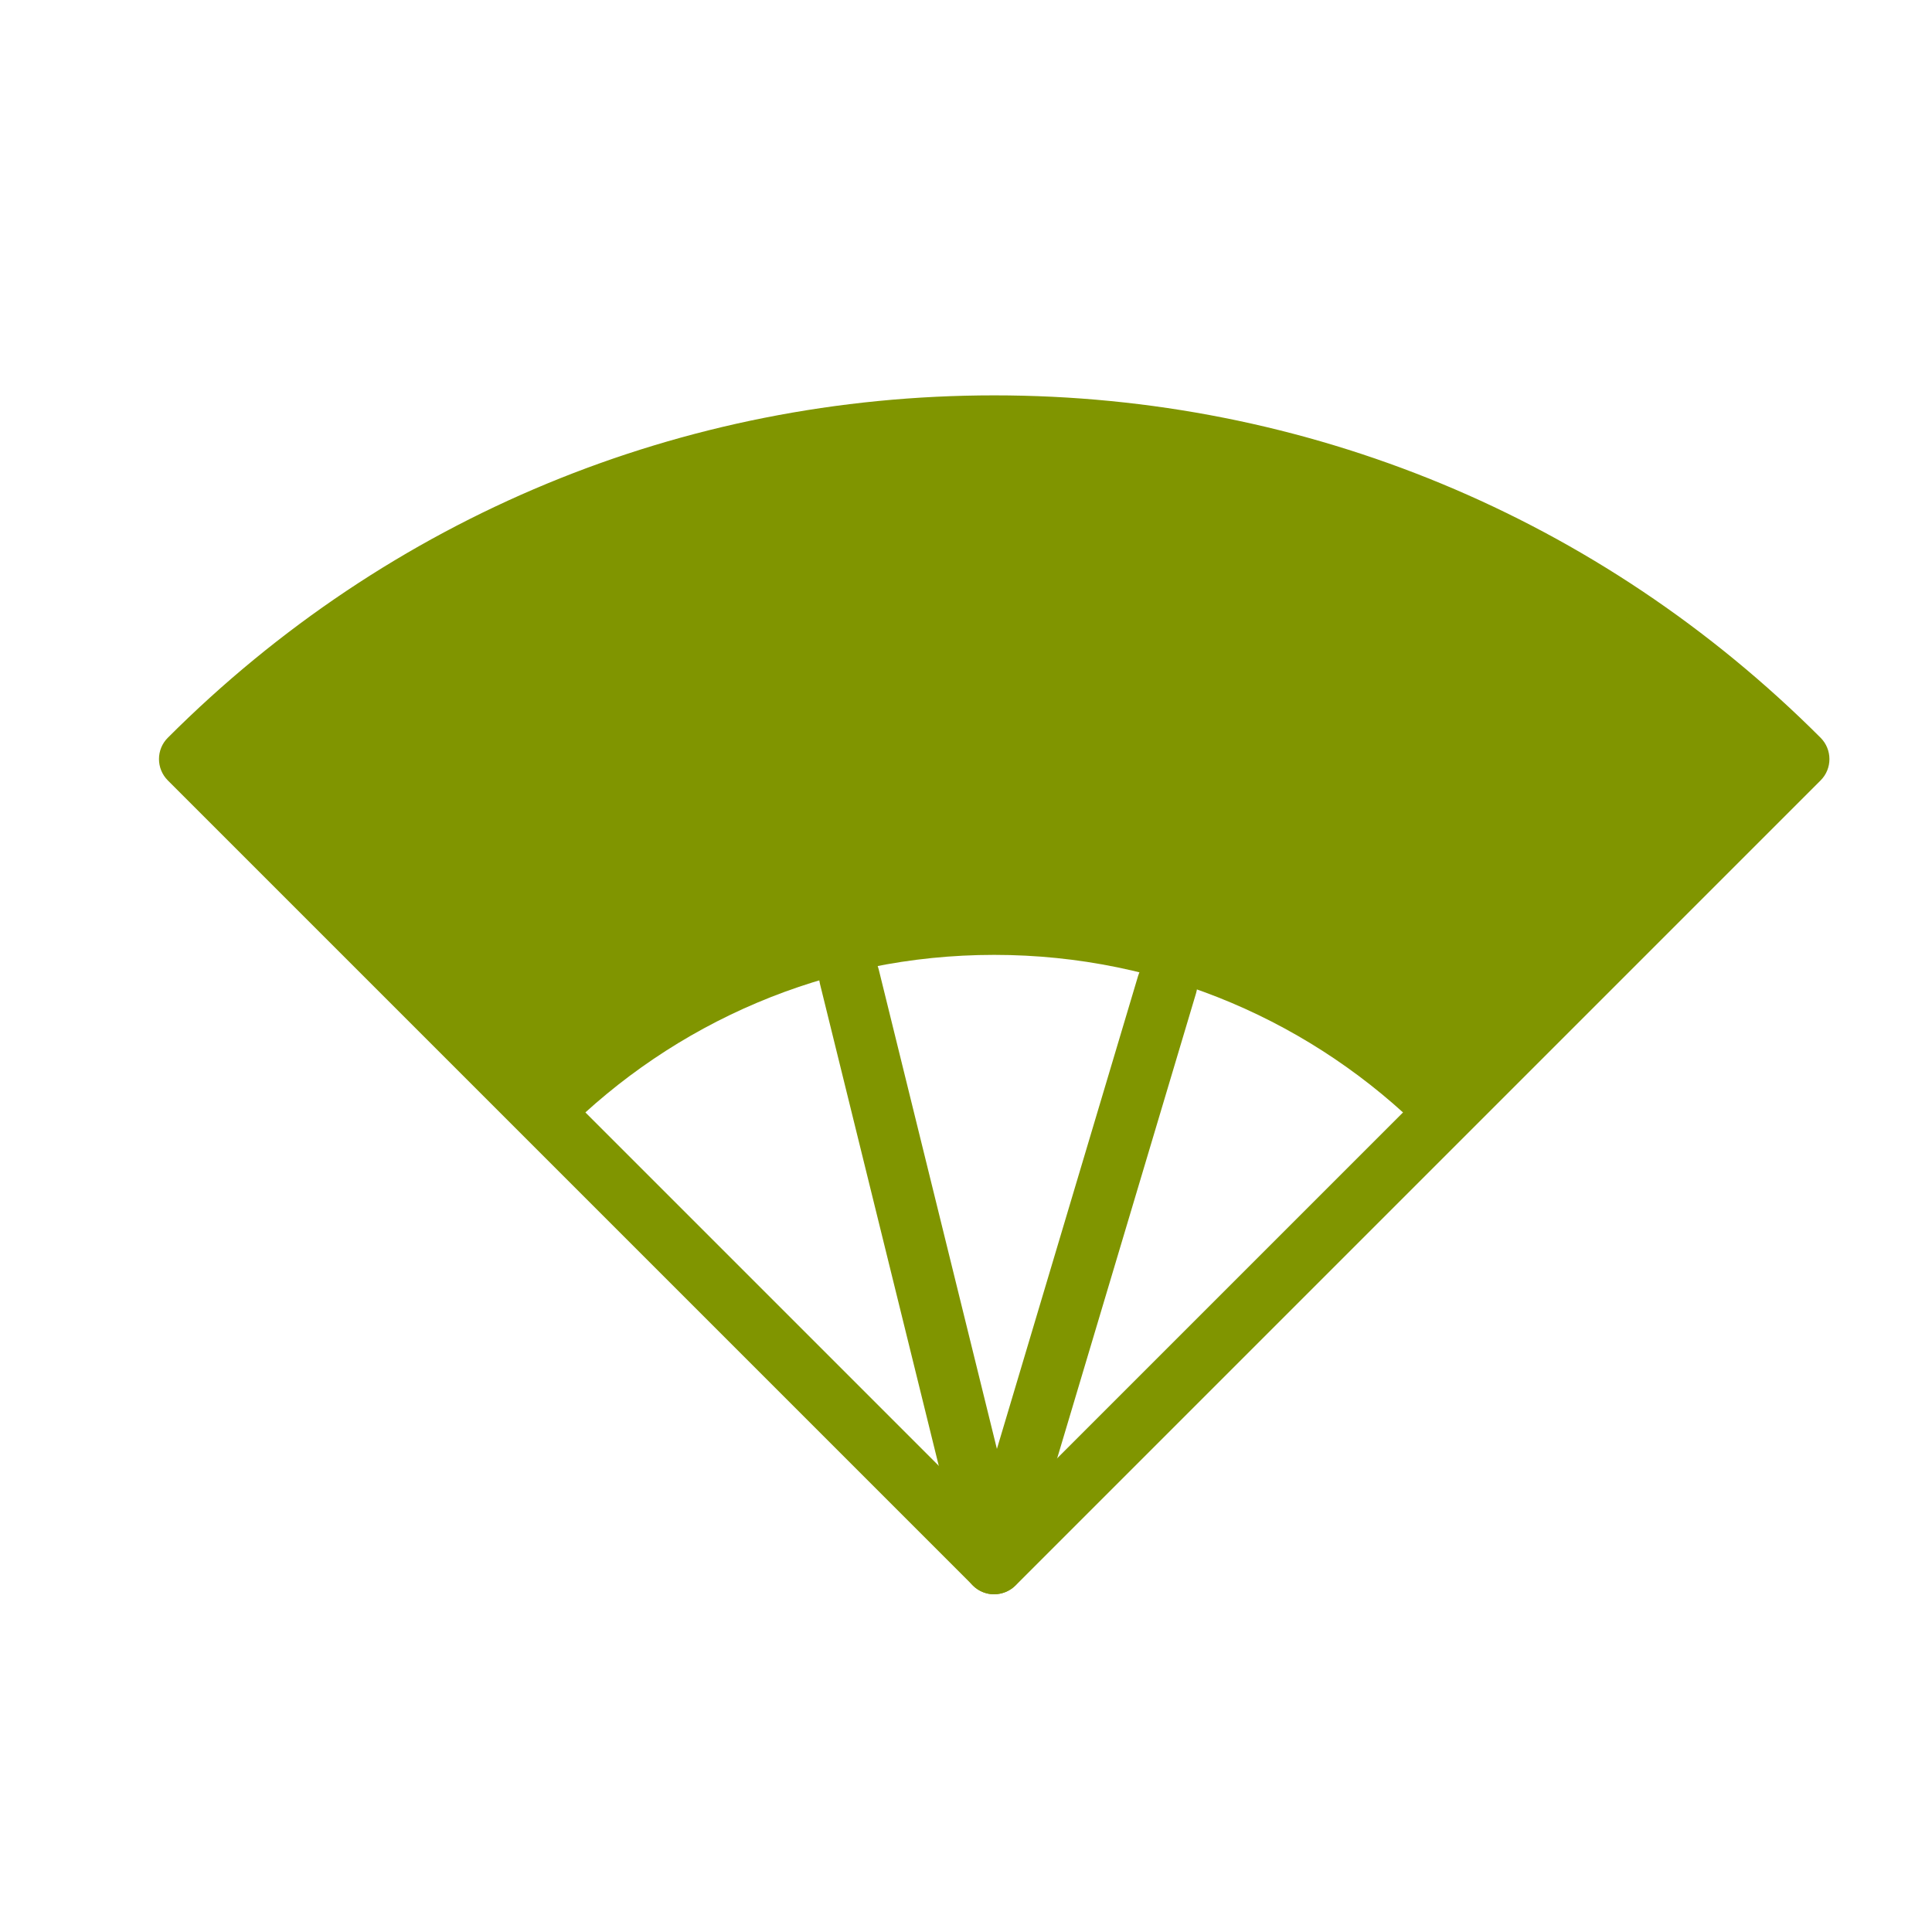
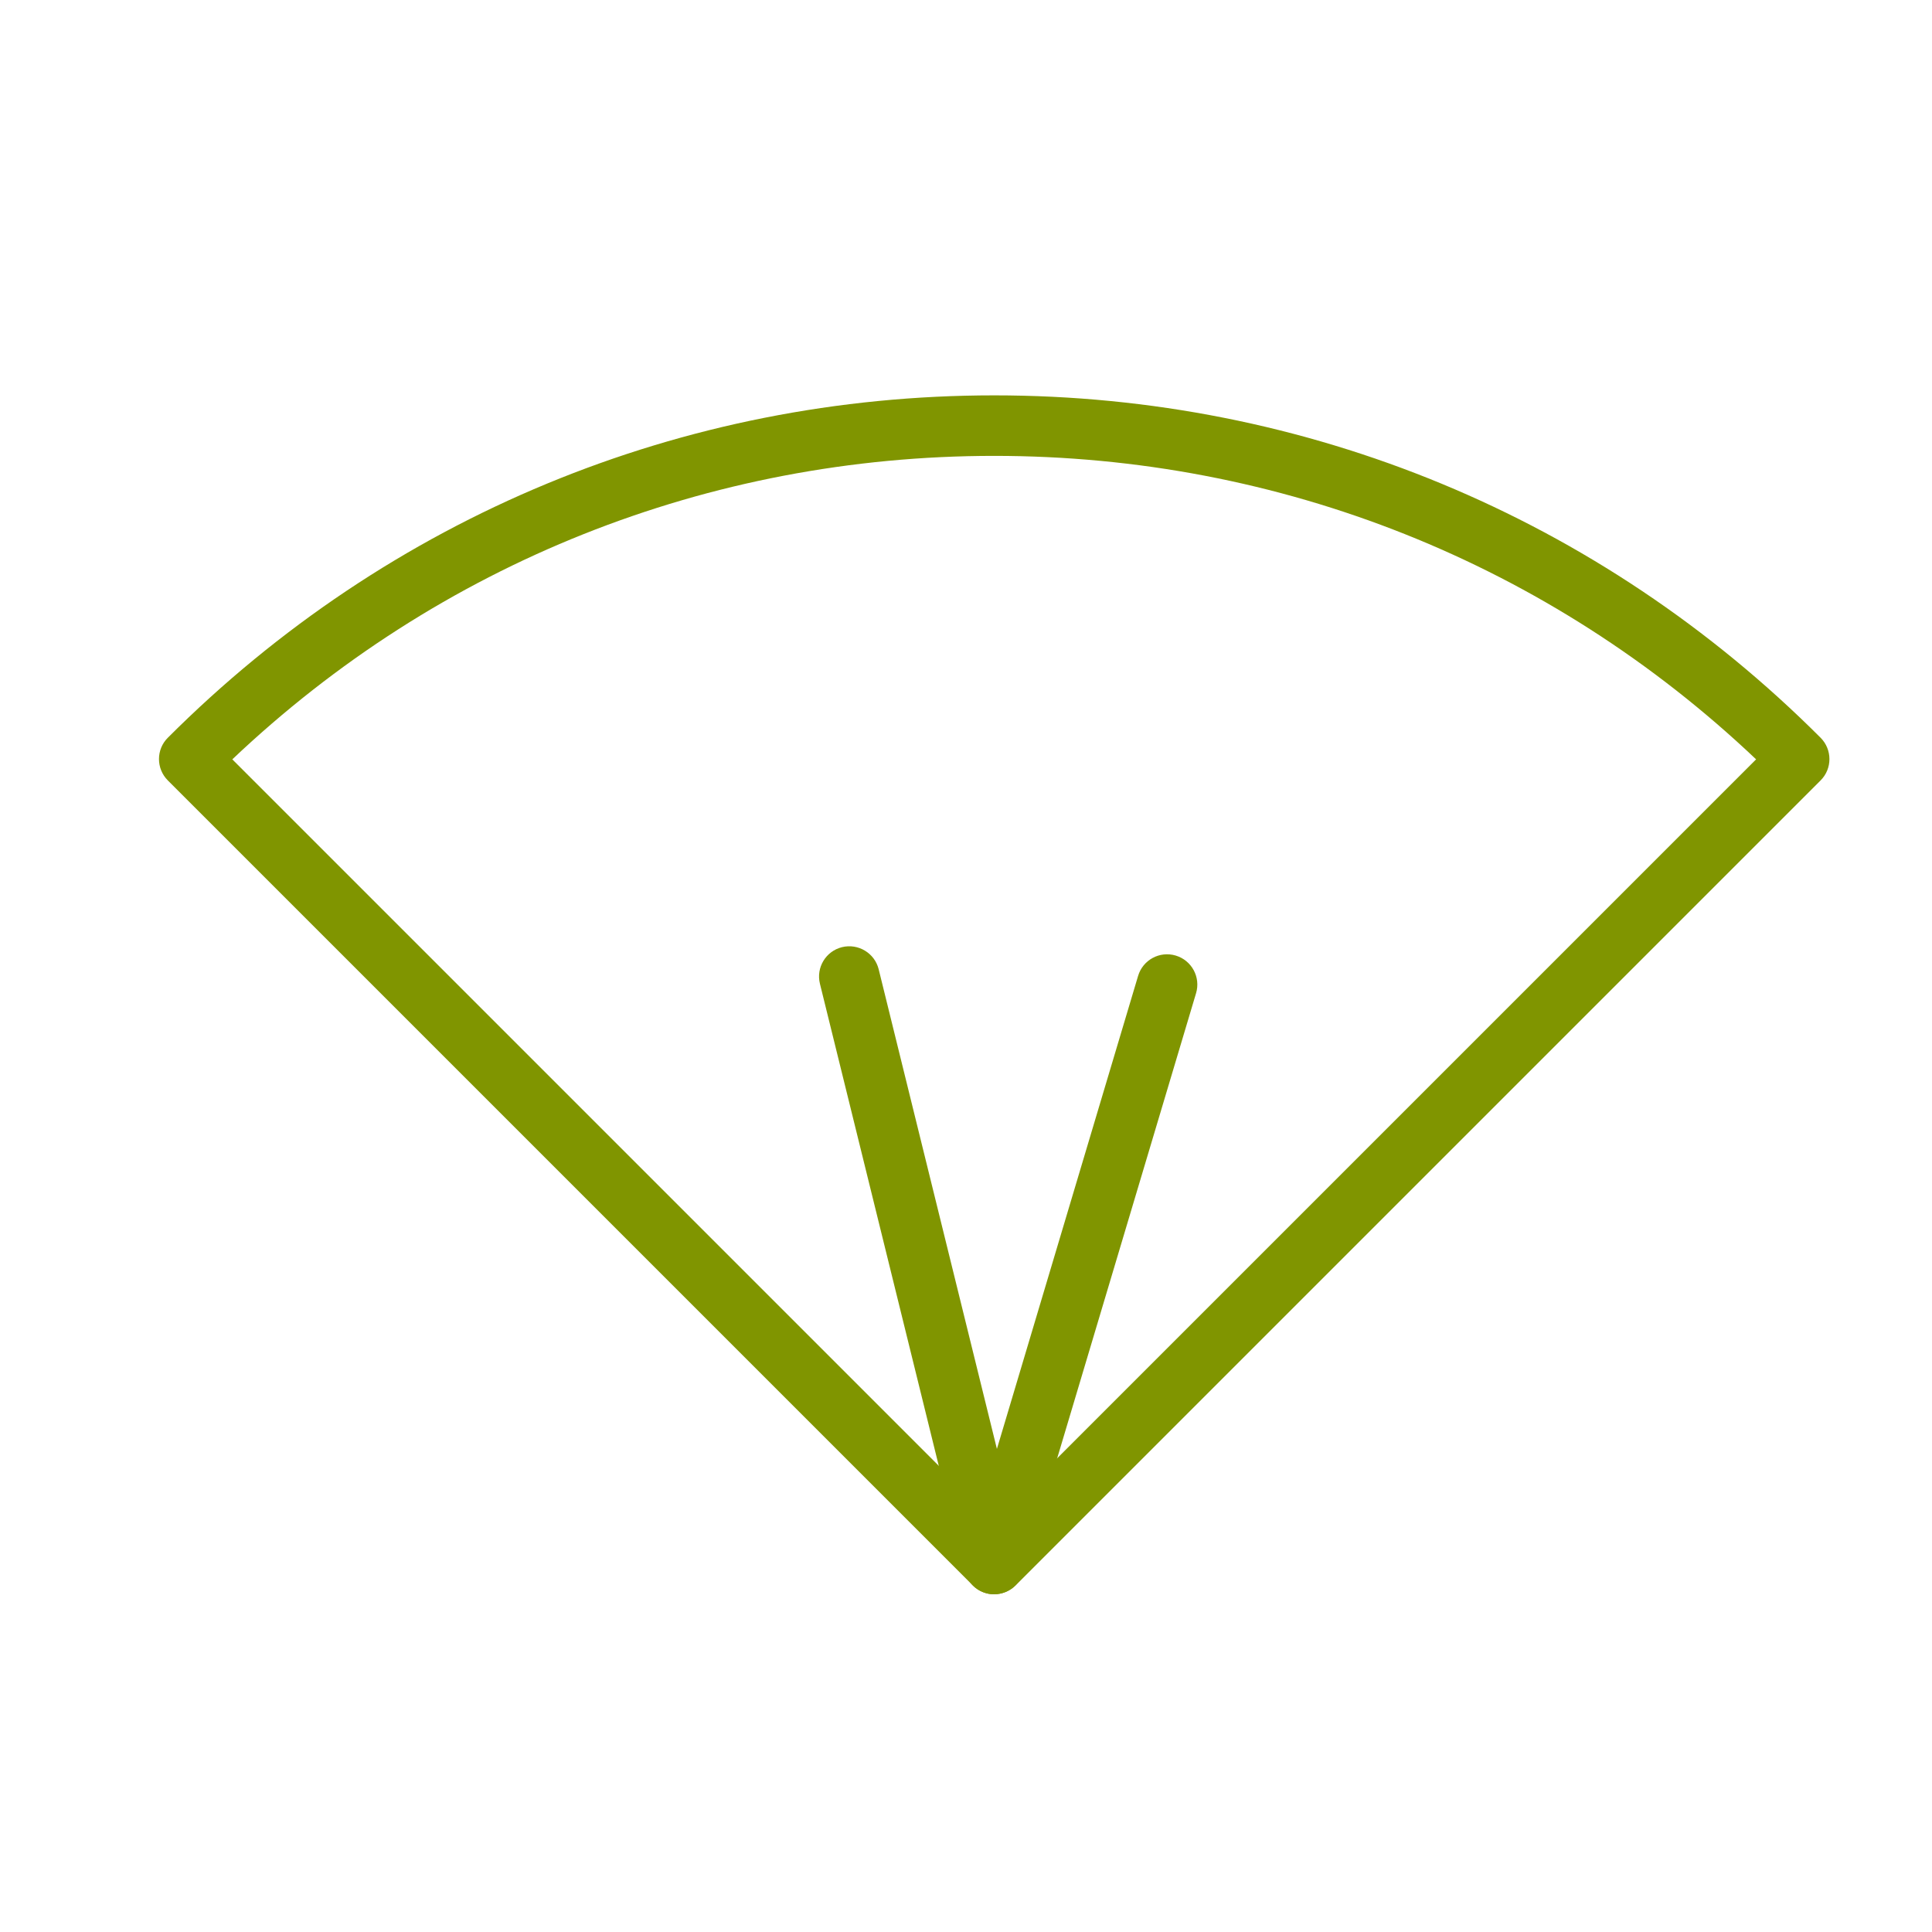
<svg xmlns="http://www.w3.org/2000/svg" id="b" width="25" height="25" viewBox="0 0 25 25">
  <defs>
    <style>.d{fill:none;}.d,.e{stroke-width:0px;}.e{fill:#809500;}</style>
  </defs>
  <g id="c">
-     <rect class="d" width="25" height="25" />
    <path class="e" d="M12.865,20.63c-.1,0-.2-.038-.277-.115L2.172,10.099c-.153-.153-.153-.401,0-.553,2.856-2.857,6.654-4.43,10.693-4.43s7.837,1.573,10.693,4.43c.153.153.153.401,0,.553l-10.416,10.416c-.076.076-.177.115-.277.115ZM3.006,9.826l9.859,9.859,9.859-9.859c-2.674-2.536-6.159-3.927-9.859-3.927s-7.185,1.392-9.859,3.927Z" />
    <path class="e" d="M12.865,20.63s-.006,0-.01,0c-.176-.004-.328-.126-.371-.298l-1.874-7.602c-.052-.21.076-.422.286-.474.21-.051.422.077.474.286l1.53,6.207,1.827-6.121c.062-.207.279-.325.487-.263.207.062.325.28.263.487l-2.239,7.498c-.05.166-.202.279-.375.279Z" />
-     <path class="e" d="M12.865,12.356c2.177,0,4.148.883,5.574,2.309l4.842-4.842c-2.666-2.666-6.348-4.315-10.416-4.315s-7.751,1.649-10.416,4.315l4.842,4.842c1.426-1.427,3.397-2.309,5.574-2.309Z" />
  </g>
</svg>